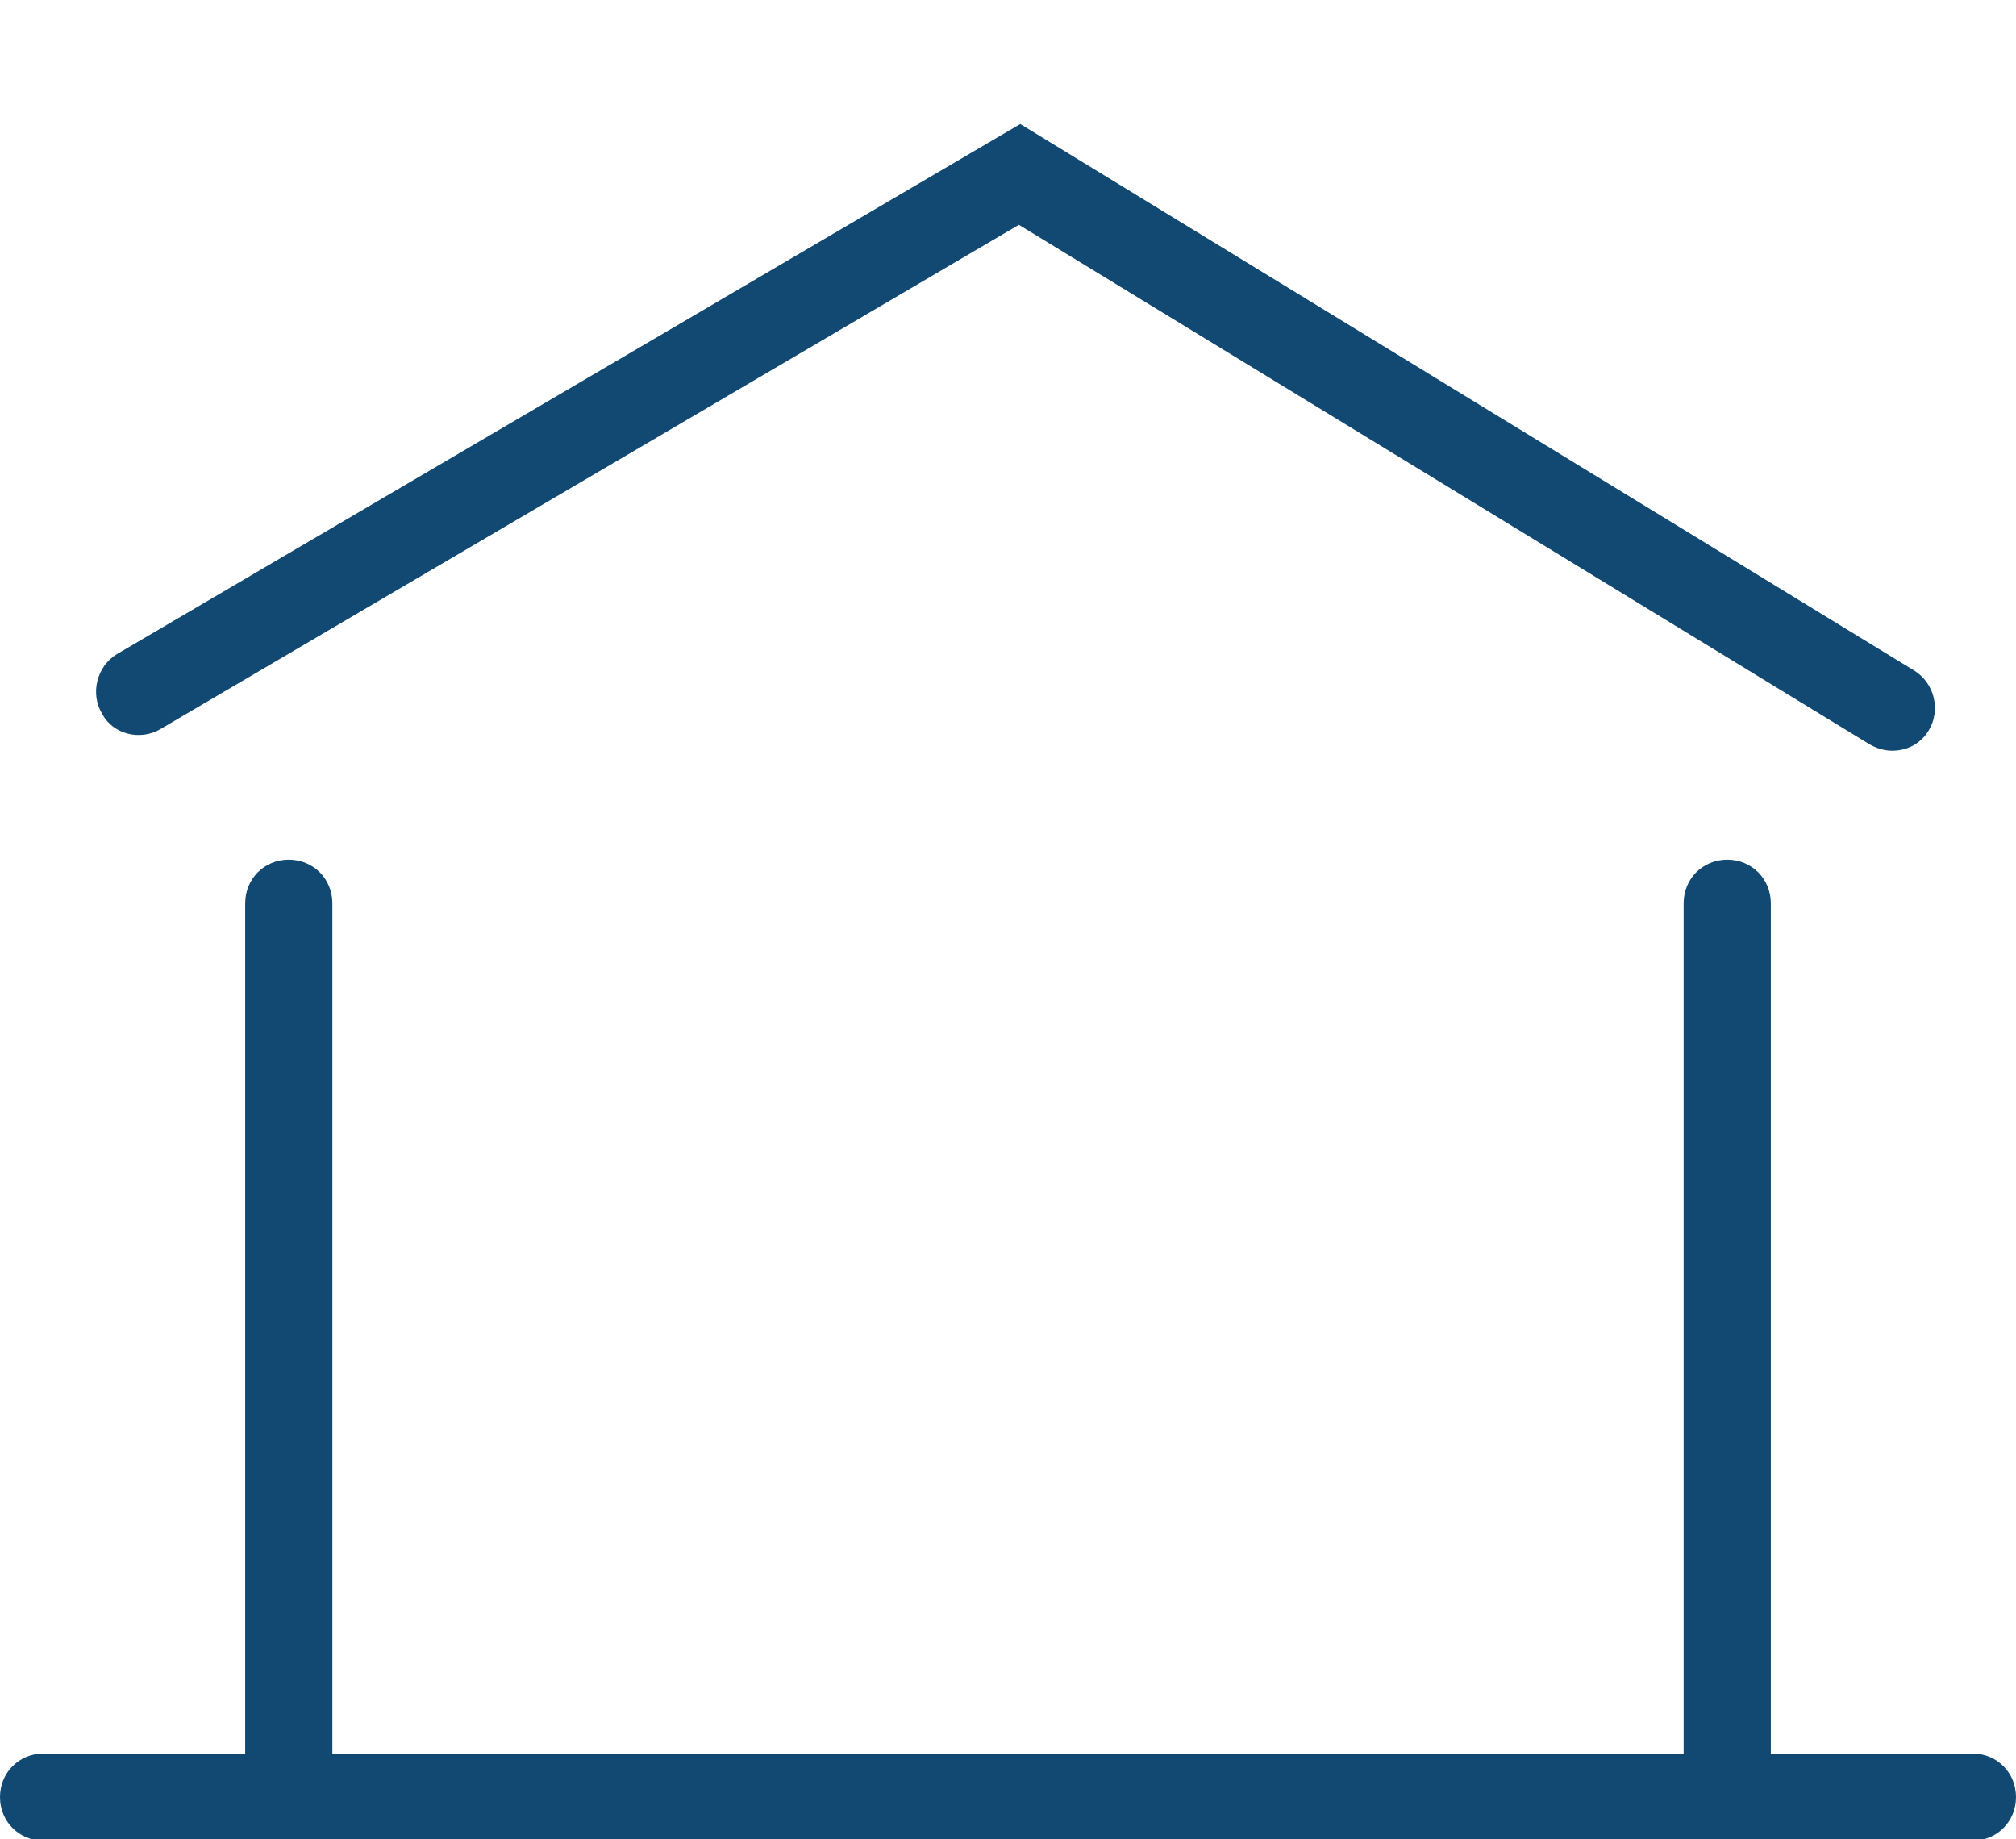
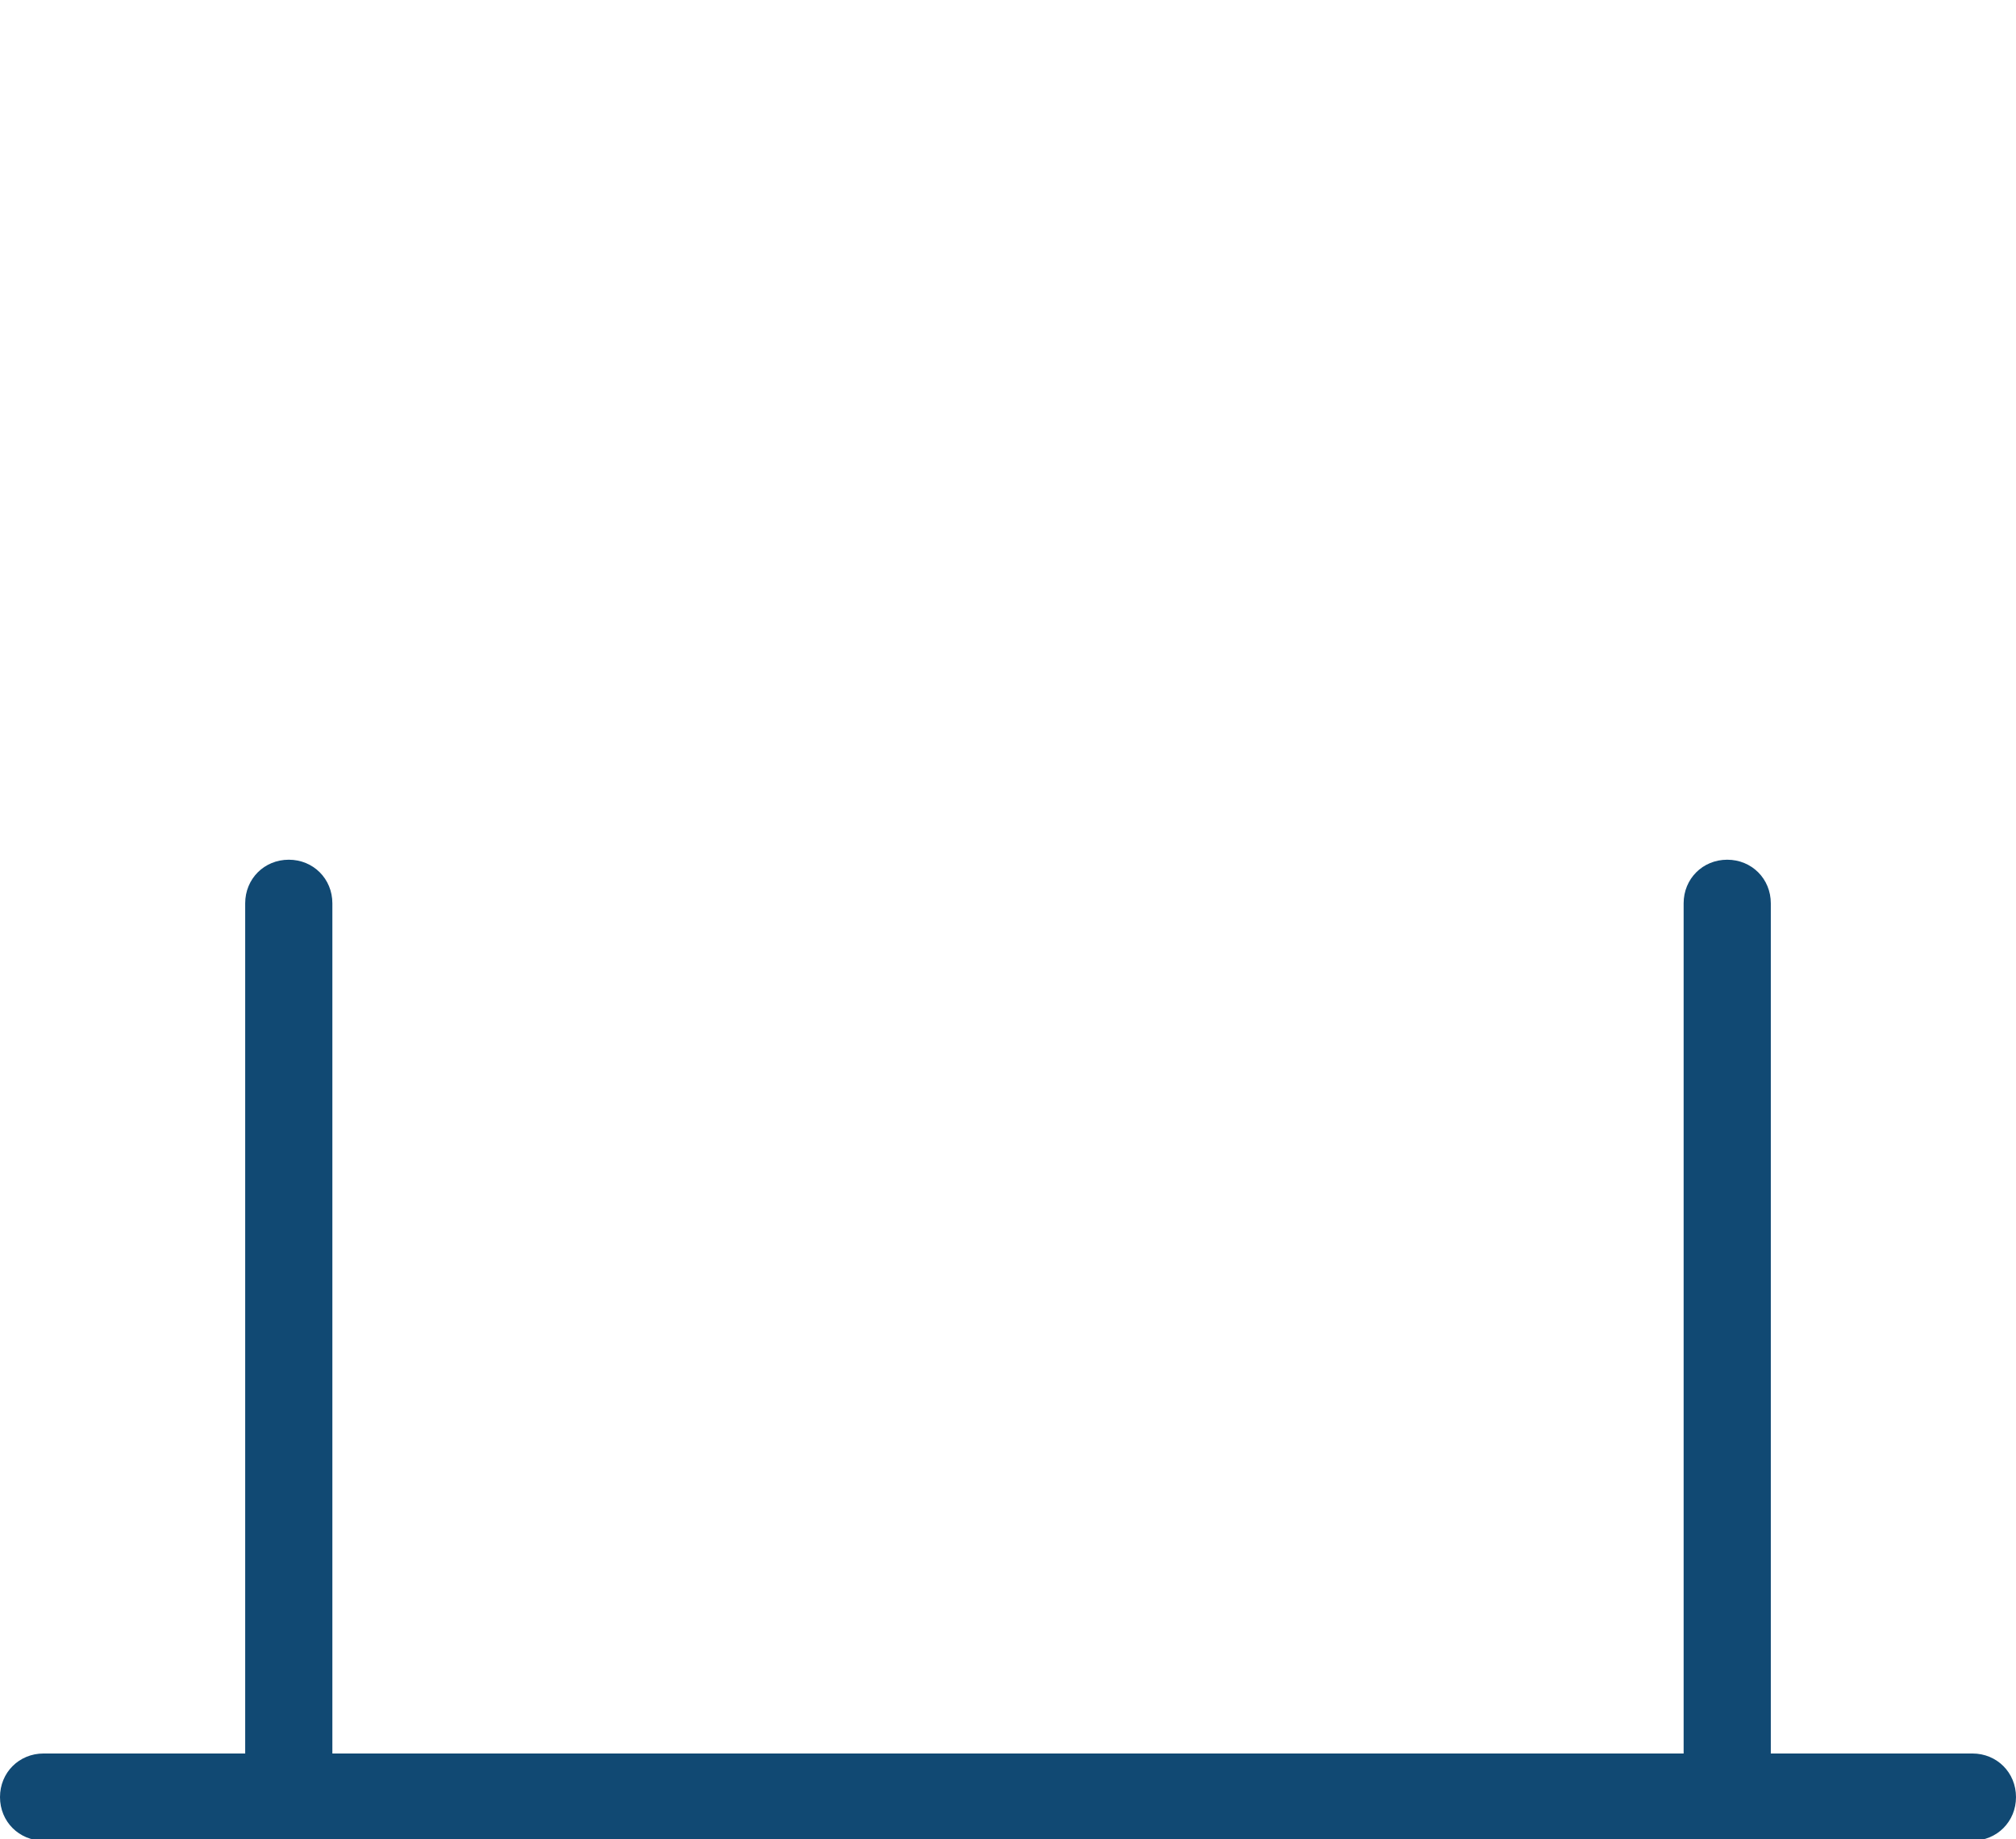
<svg xmlns="http://www.w3.org/2000/svg" version="1.1" id="Layer_1" x="0px" y="0px" viewBox="0 0 148 135" enable-background="new 0 0 148 135" xml:space="preserve">
  <g id="Artboards">
    <g id="Homepage-3_x25_" transform="translate(-1128, -2365)">
      <g id="Group-10" transform="translate(1128, 2365)">
        <g id="Group-6" transform="translate(0, 54)">
          <g id="Clip-5">
				</g>
          <path id="Fill-4" fill-rule="evenodd" clip-rule="evenodd" fill="#114973" d="M144.8,74.7H130V12.3c0-1.8-1.4-3.2-3.2-3.2      s-3.2,1.4-3.2,3.2v62.4H24.4V12.3c0-1.8-1.4-3.2-3.2-3.2c-1.8,0-3.2,1.4-3.2,3.2v62.4H3.2c-1.8,0-3.2,1.4-3.2,3.2      s1.4,3.2,3.2,3.2h141.6c1.8,0,3.2-1.4,3.2-3.2S146.6,74.7,144.8,74.7" />
        </g>
        <g id="Group-9" transform="translate(7, 0)">
          <g id="Clip-8">
				</g>
-           <path id="Fill-7" fill-rule="evenodd" clip-rule="evenodd" fill="#114973" d="M4.8,53.5l63-37l62.4,38.1      c0.5,0.3,1.1,0.5,1.7,0.5c1.1,0,2.1-0.5,2.7-1.5c0.9-1.5,0.4-3.5-1.1-4.4L67.9,9.1L1.6,48c-1.5,0.9-2,2.9-1.1,4.4      C1.3,53.9,3.3,54.4,4.8,53.5" />
        </g>
      </g>
    </g>
  </g>
</svg>